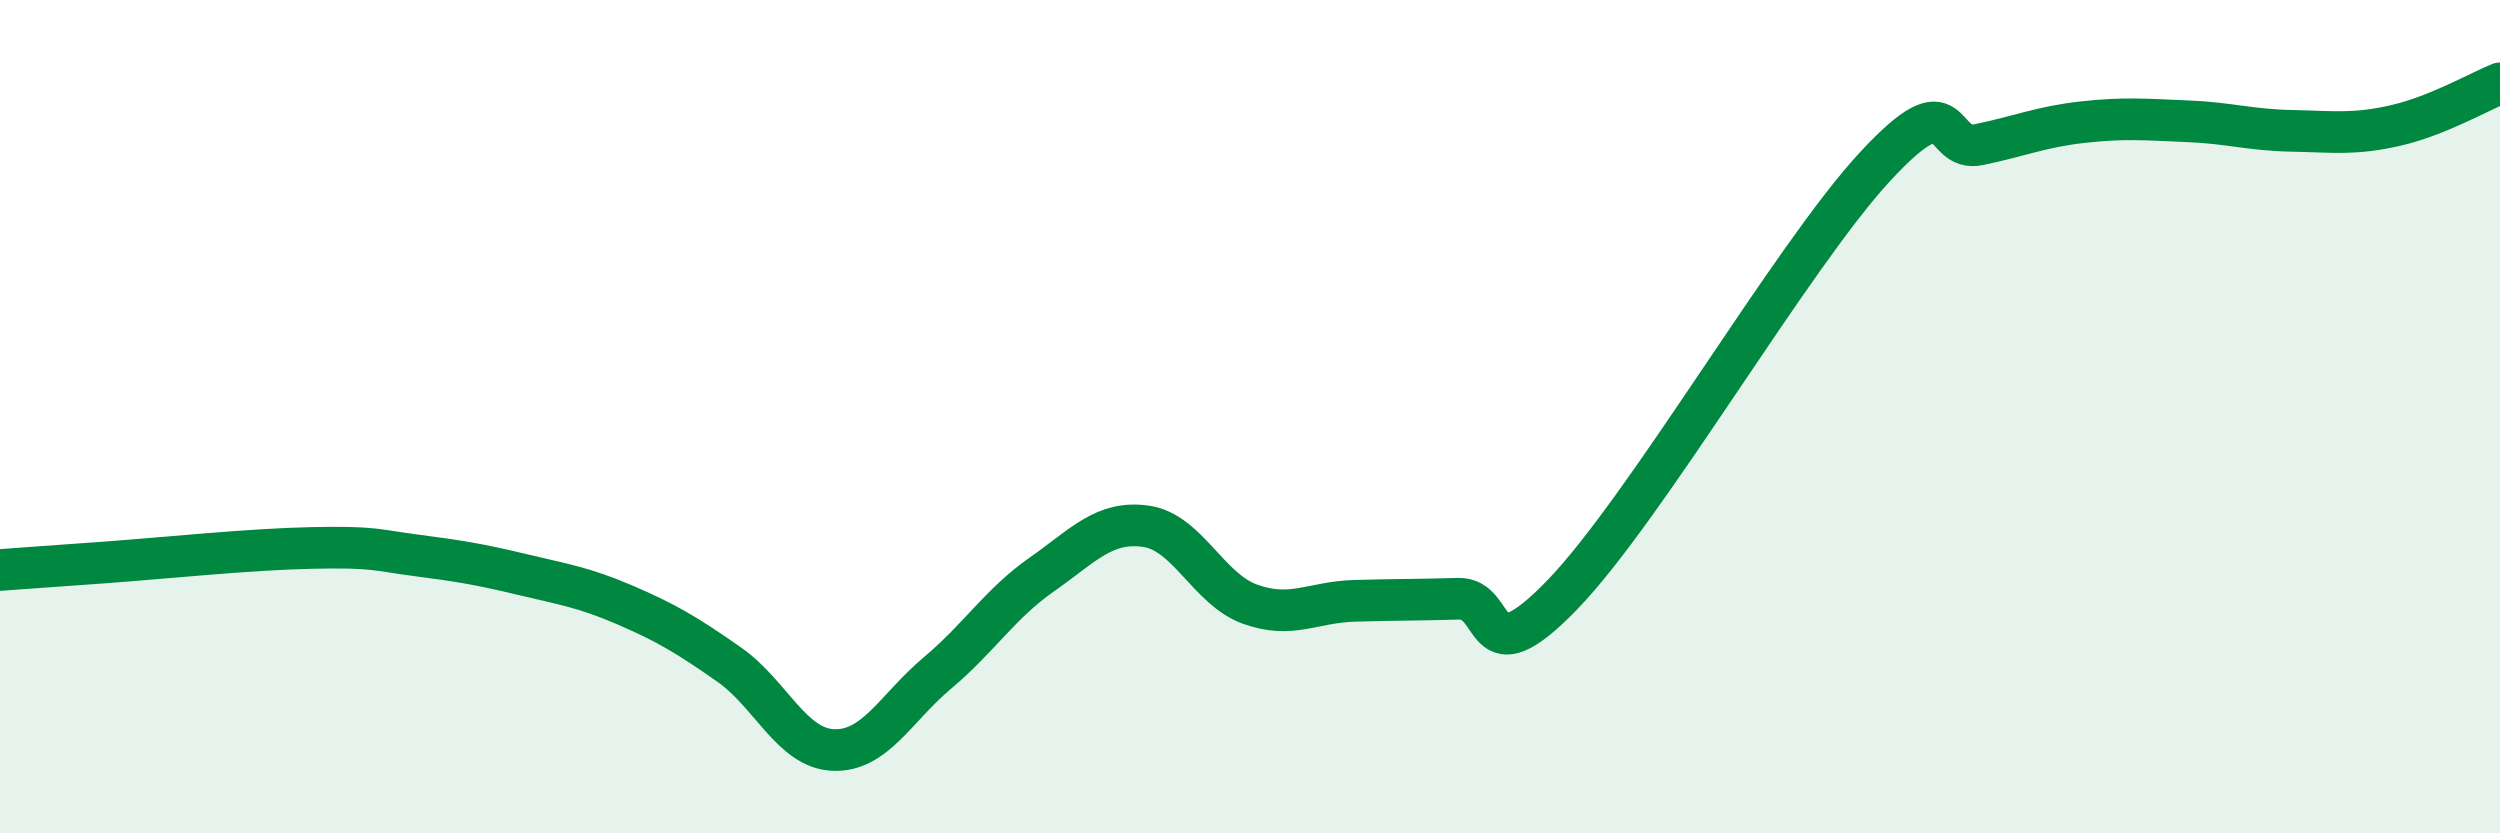
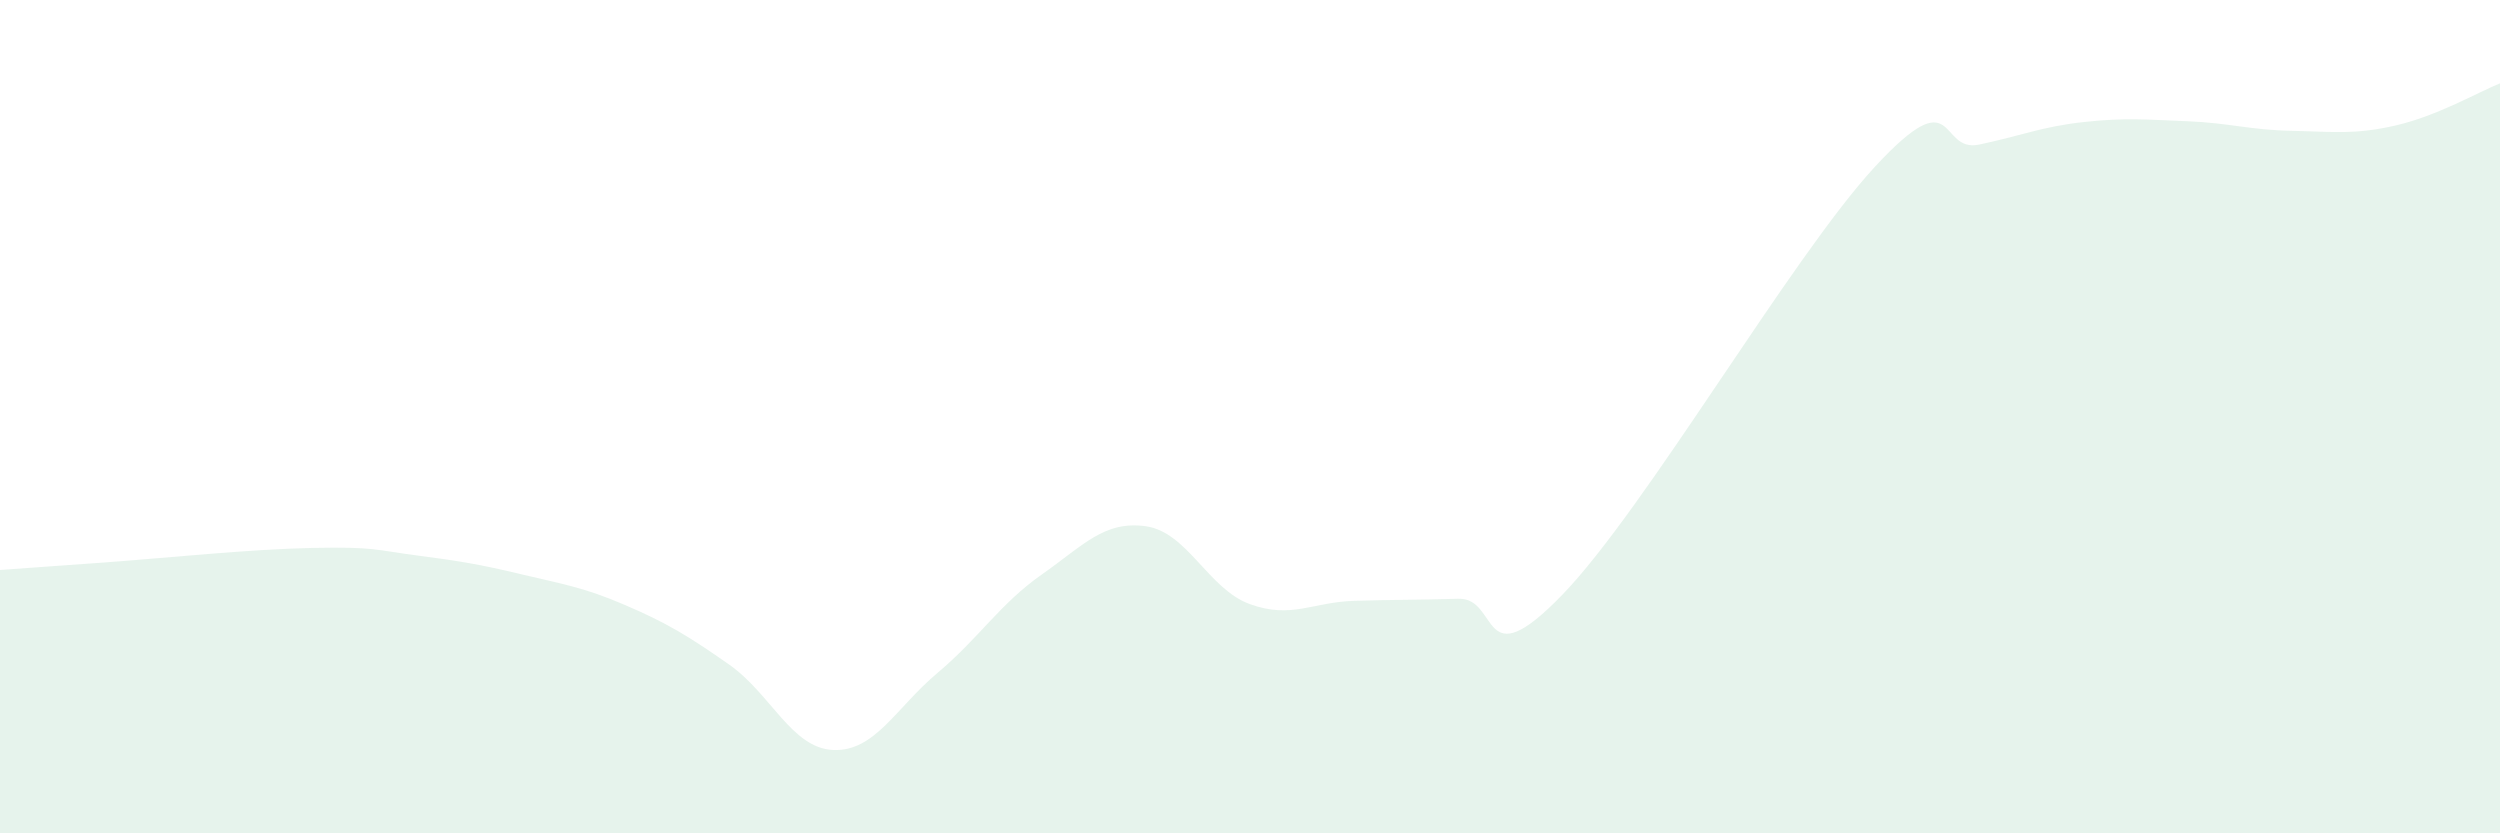
<svg xmlns="http://www.w3.org/2000/svg" width="60" height="20" viewBox="0 0 60 20">
  <path d="M 0,13.68 C 0.5,13.64 1,13.61 2.5,13.5 C 4,13.39 6,13.18 7.5,13.15 C 9,13.12 9,13.2 10,13.33 C 11,13.46 11.5,13.54 12.5,13.78 C 13.5,14.02 14,14.09 15,14.52 C 16,14.95 16.5,15.25 17.5,15.95 C 18.5,16.65 19,17.96 20,18 C 21,18.04 21.5,16.99 22.5,16.15 C 23.5,15.31 24,14.49 25,13.79 C 26,13.09 26.5,12.49 27.5,12.63 C 28.5,12.77 29,14.14 30,14.5 C 31,14.86 31.5,14.45 32.5,14.42 C 33.5,14.39 34,14.4 35,14.37 C 36,14.34 35.5,16.34 37.5,14.27 C 39.5,12.2 43,6.16 45,4 C 47,1.84 46.5,3.68 47.5,3.47 C 48.5,3.26 49,3.04 50,2.93 C 51,2.82 51.5,2.87 52.5,2.91 C 53.5,2.95 54,3.12 55,3.14 C 56,3.16 56.5,3.24 57.5,3.01 C 58.5,2.78 59.5,2.2 60,2L60 20L0 20Z" fill="#008740" opacity="0.1" stroke-linecap="round" stroke-linejoin="round" />
-   <path d="M 0,13.68 C 0.5,13.64 1,13.61 2.5,13.5 C 4,13.39 6,13.18 7.5,13.15 C 9,13.12 9,13.2 10,13.33 C 11,13.46 11.5,13.54 12.5,13.78 C 13.5,14.02 14,14.09 15,14.52 C 16,14.95 16.5,15.25 17.5,15.95 C 18.5,16.65 19,17.96 20,18 C 21,18.04 21.5,16.99 22.5,16.15 C 23.5,15.31 24,14.49 25,13.79 C 26,13.09 26.5,12.49 27.5,12.63 C 28.5,12.77 29,14.14 30,14.5 C 31,14.86 31.5,14.45 32.5,14.42 C 33.5,14.39 34,14.4 35,14.37 C 36,14.34 35.5,16.34 37.5,14.27 C 39.5,12.2 43,6.16 45,4 C 47,1.84 46.5,3.68 47.5,3.47 C 48.5,3.26 49,3.04 50,2.93 C 51,2.82 51.5,2.87 52.5,2.91 C 53.5,2.95 54,3.12 55,3.14 C 56,3.16 56.5,3.24 57.5,3.01 C 58.5,2.78 59.5,2.2 60,2" stroke="#008740" stroke-width="1" fill="none" stroke-linecap="round" stroke-linejoin="round" />
</svg>